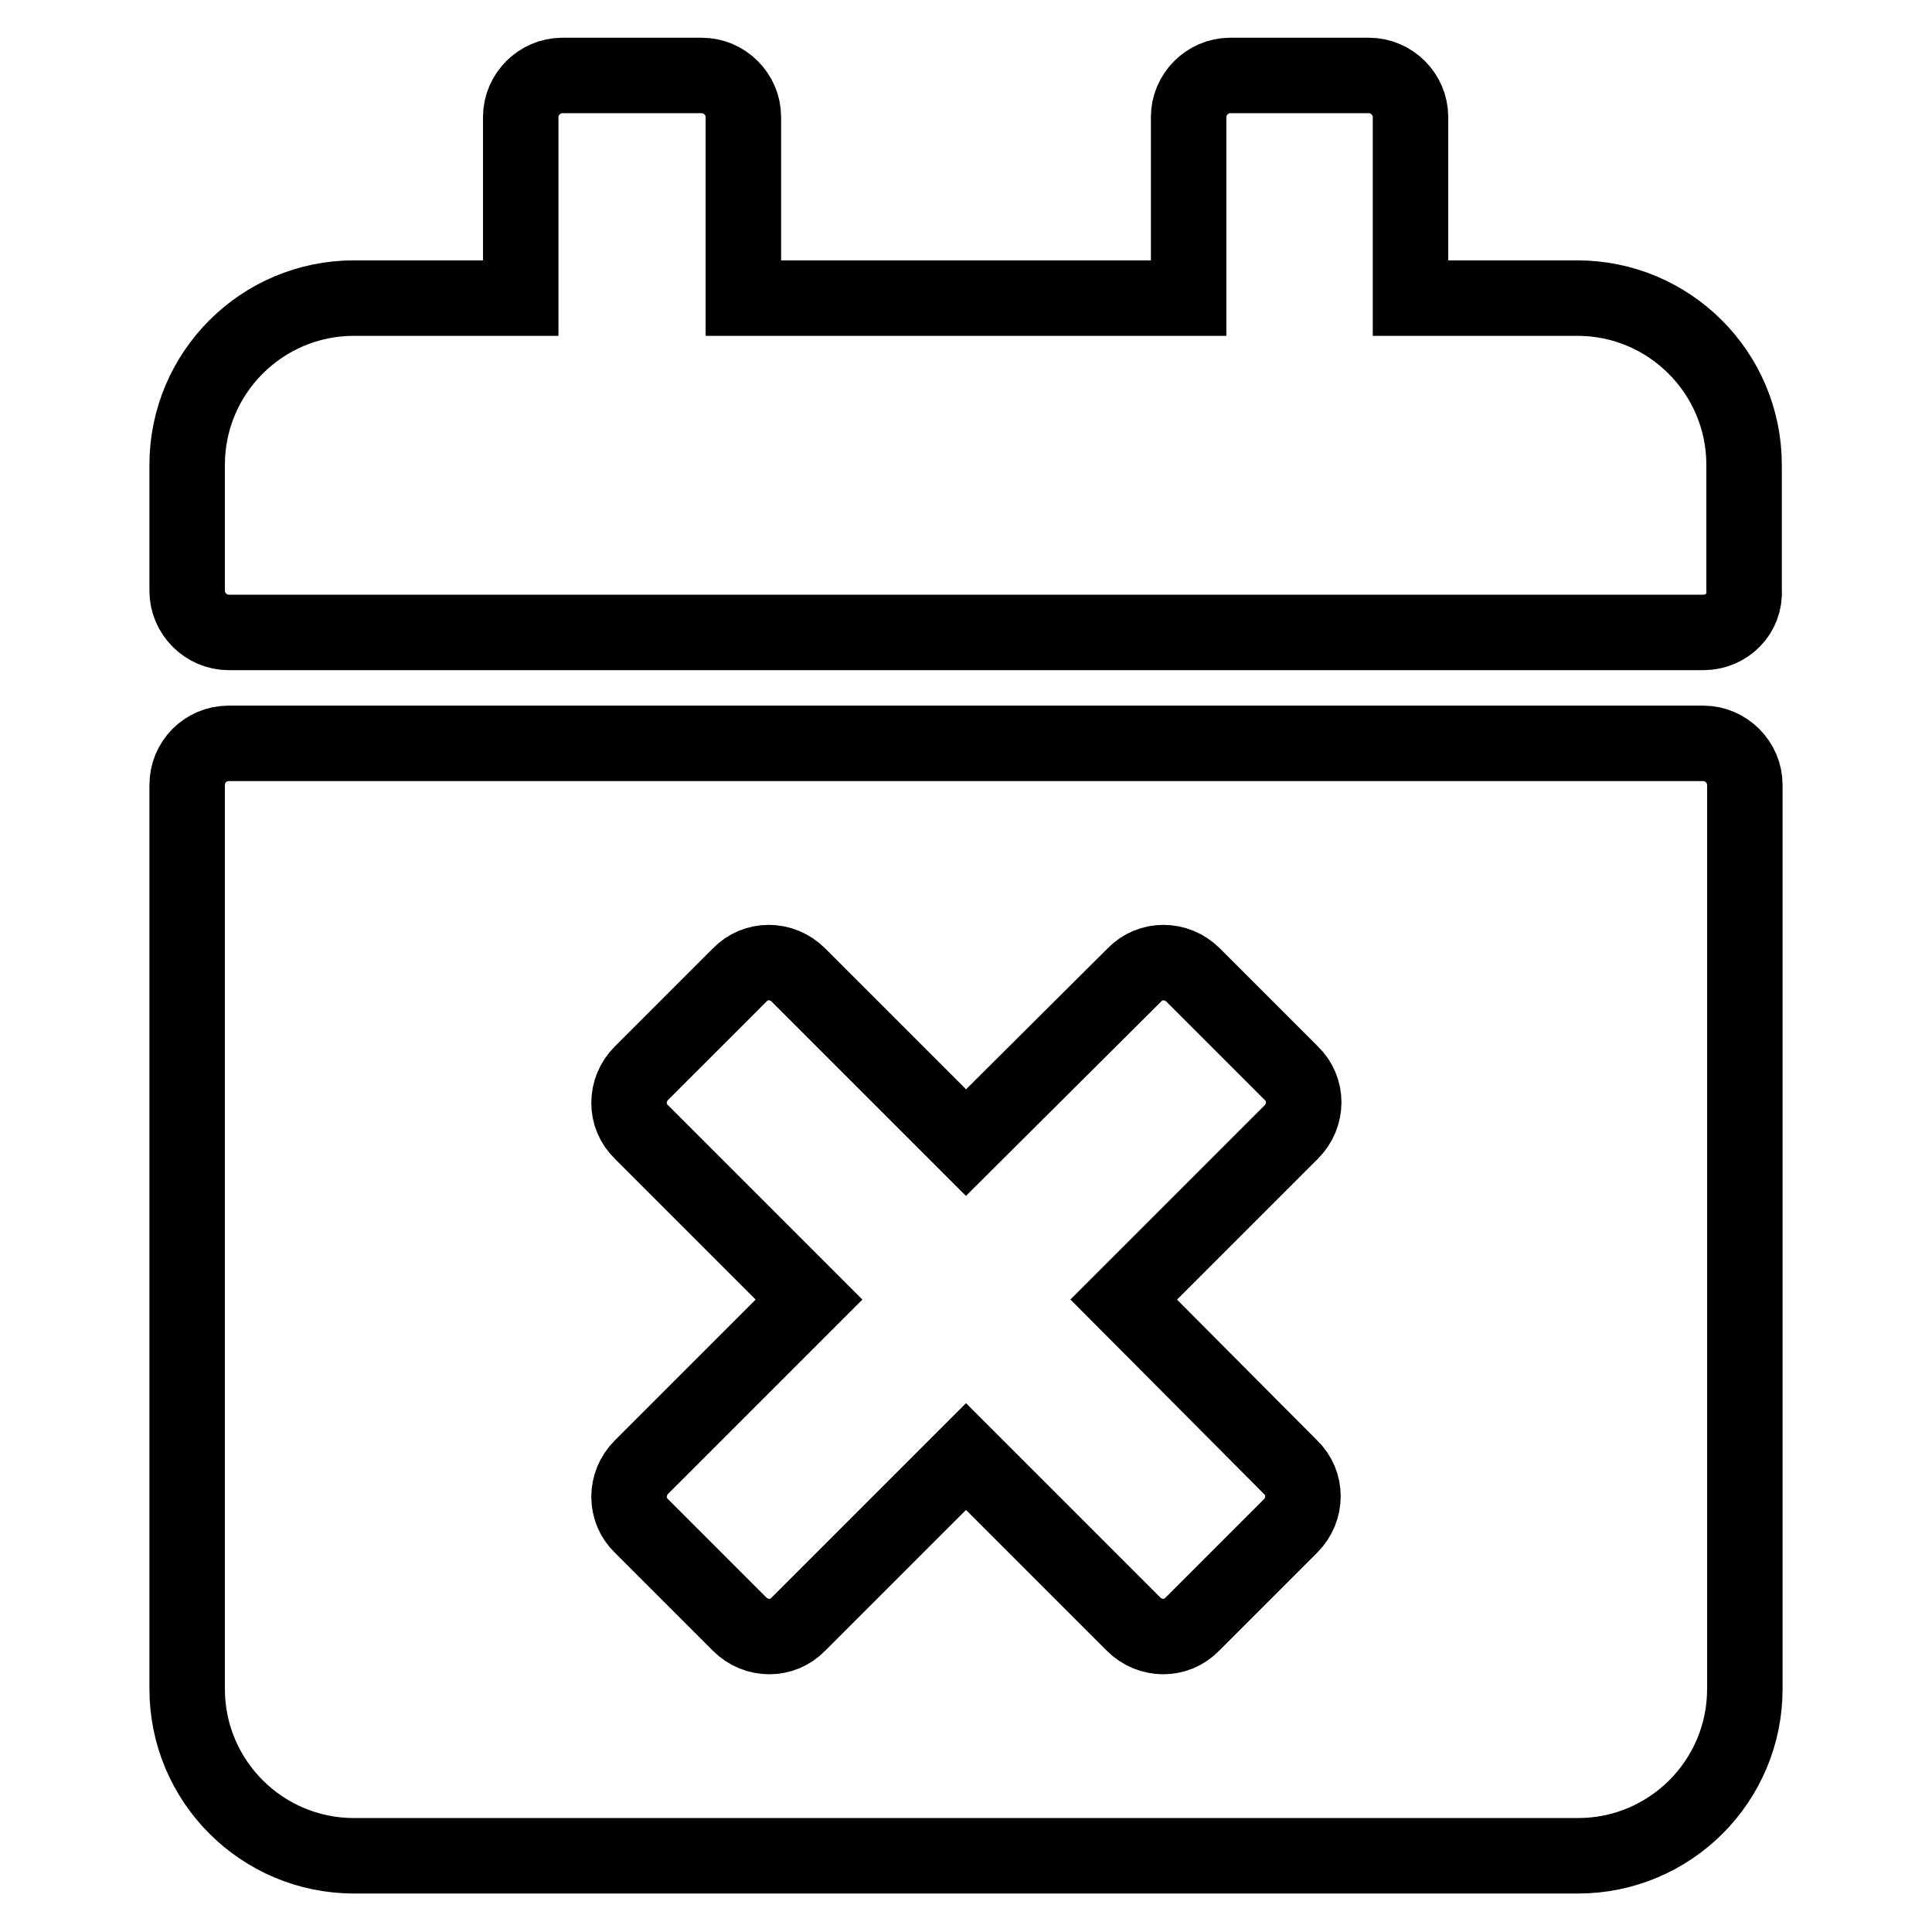
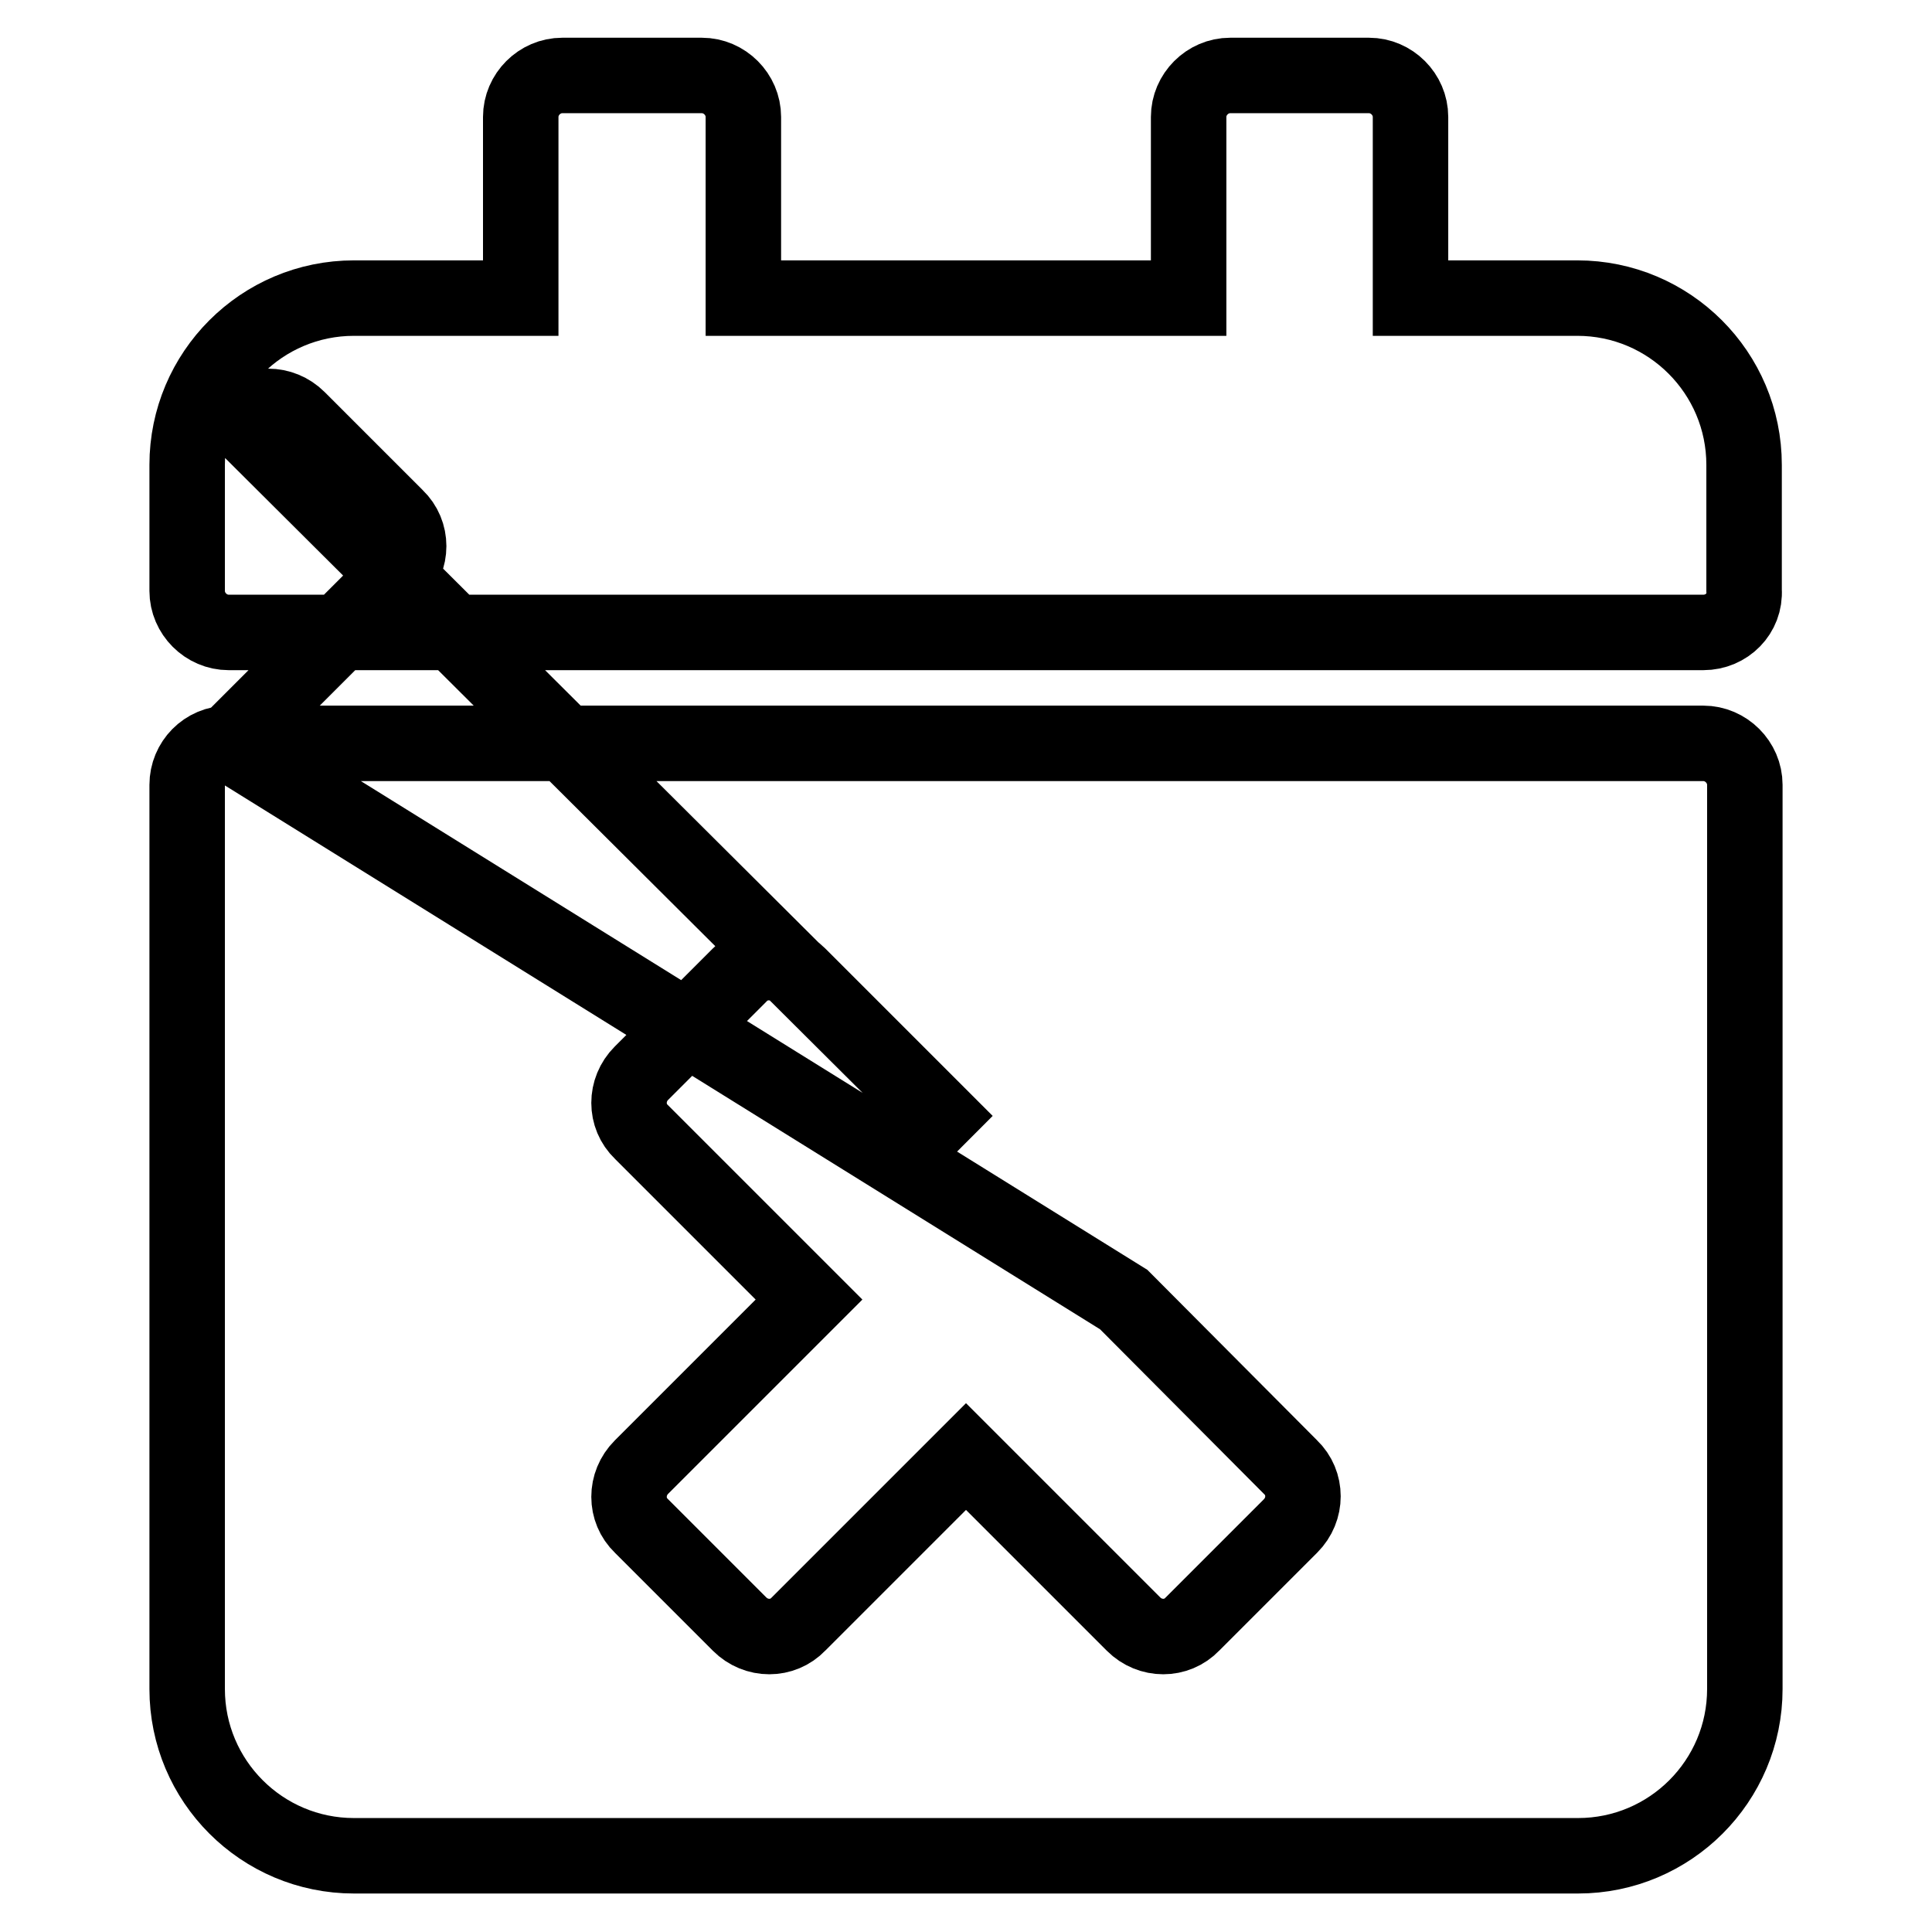
<svg xmlns="http://www.w3.org/2000/svg" version="1.1" x="0px" y="0px" viewBox="0 0 256 256" enable-background="new 0 0 256 256" xml:space="preserve">
  <g>
-     <path stroke-width="10" fill-opacity="0" stroke="#000000" d="M225.7,83.8H30.3c-3,0-5.5-2.5-5.5-5.5V61.6c0-12.2,9.9-22.1,22.1-22.1H69v-24c0-3,2.5-5.5,5.5-5.5H93 c3,0,5.5,2.5,5.5,5.5v24h59v-24c0-3,2.5-5.5,5.5-5.5h18.4c3,0,5.5,2.5,5.5,5.5v24h22.1c12.2,0,22.1,9.9,22.1,22.1v16.6 C231.3,81.3,228.8,83.8,225.7,83.8z M30.3,98.5h195.4c3,0,5.5,2.5,5.5,5.5v119.8c0,12.2-9.9,22.1-22.1,22.1H46.9 c-12.2,0-22.1-9.9-22.1-22.1V104C24.8,101,27.2,98.5,30.3,98.5z M148.9,172.2l22.2-22.2c2.2-2.2,2.2-5.7,0-7.8l-13-13 c-2.2-2.2-5.7-2.2-7.8,0L128,151.4l-22.2-22.2c-2.2-2.2-5.7-2.2-7.8,0l-13,13c-2.2,2.2-2.2,5.7,0,7.8l22.2,22.2l-22.2,22.2 c-2.2,2.2-2.2,5.7,0,7.8l13,13c2.2,2.2,5.7,2.2,7.8,0l22.2-22.2l22.2,22.2c2.2,2.2,5.7,2.2,7.8,0l13-13c2.2-2.2,2.2-5.7,0-7.8 L148.9,172.2z" />
+     <path stroke-width="10" fill-opacity="0" stroke="#000000" d="M225.7,83.8H30.3c-3,0-5.5-2.5-5.5-5.5V61.6c0-12.2,9.9-22.1,22.1-22.1H69v-24c0-3,2.5-5.5,5.5-5.5H93 c3,0,5.5,2.5,5.5,5.5v24h59v-24c0-3,2.5-5.5,5.5-5.5h18.4c3,0,5.5,2.5,5.5,5.5v24h22.1c12.2,0,22.1,9.9,22.1,22.1v16.6 C231.3,81.3,228.8,83.8,225.7,83.8z M30.3,98.5h195.4c3,0,5.5,2.5,5.5,5.5v119.8c0,12.2-9.9,22.1-22.1,22.1H46.9 c-12.2,0-22.1-9.9-22.1-22.1V104C24.8,101,27.2,98.5,30.3,98.5z l22.2-22.2c2.2-2.2,2.2-5.7,0-7.8l-13-13 c-2.2-2.2-5.7-2.2-7.8,0L128,151.4l-22.2-22.2c-2.2-2.2-5.7-2.2-7.8,0l-13,13c-2.2,2.2-2.2,5.7,0,7.8l22.2,22.2l-22.2,22.2 c-2.2,2.2-2.2,5.7,0,7.8l13,13c2.2,2.2,5.7,2.2,7.8,0l22.2-22.2l22.2,22.2c2.2,2.2,5.7,2.2,7.8,0l13-13c2.2-2.2,2.2-5.7,0-7.8 L148.9,172.2z" />
  </g>
</svg>